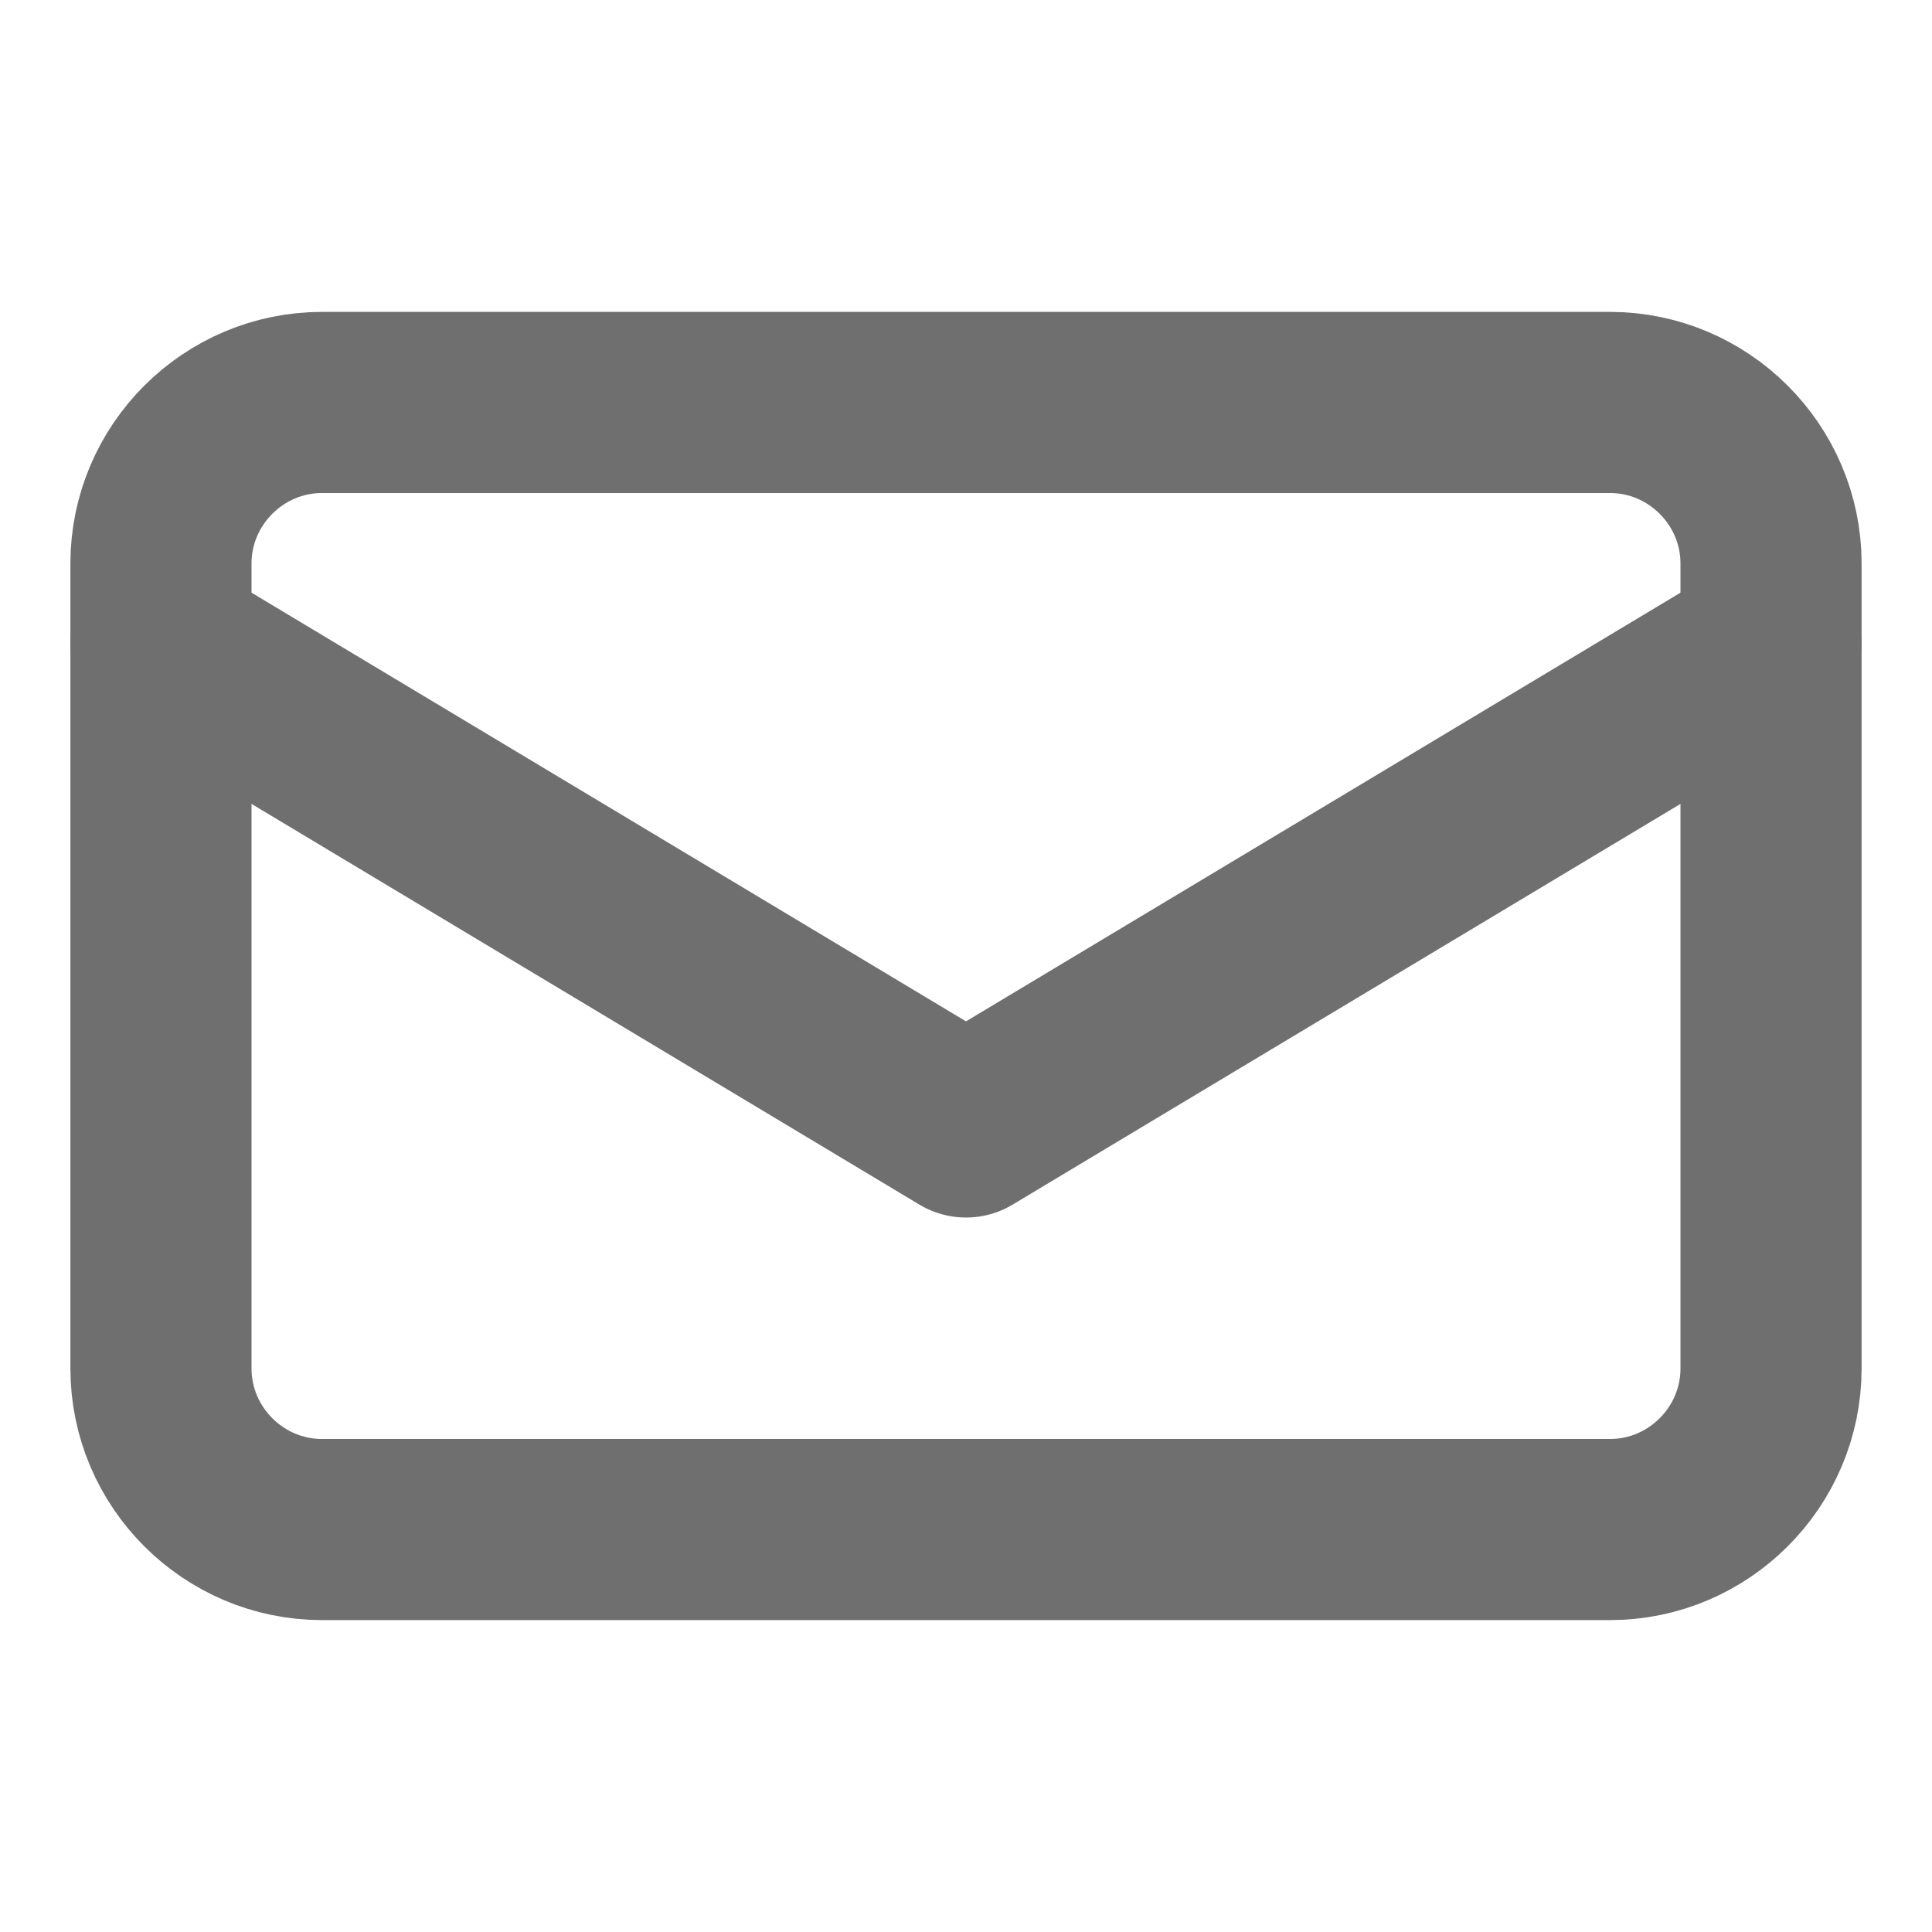
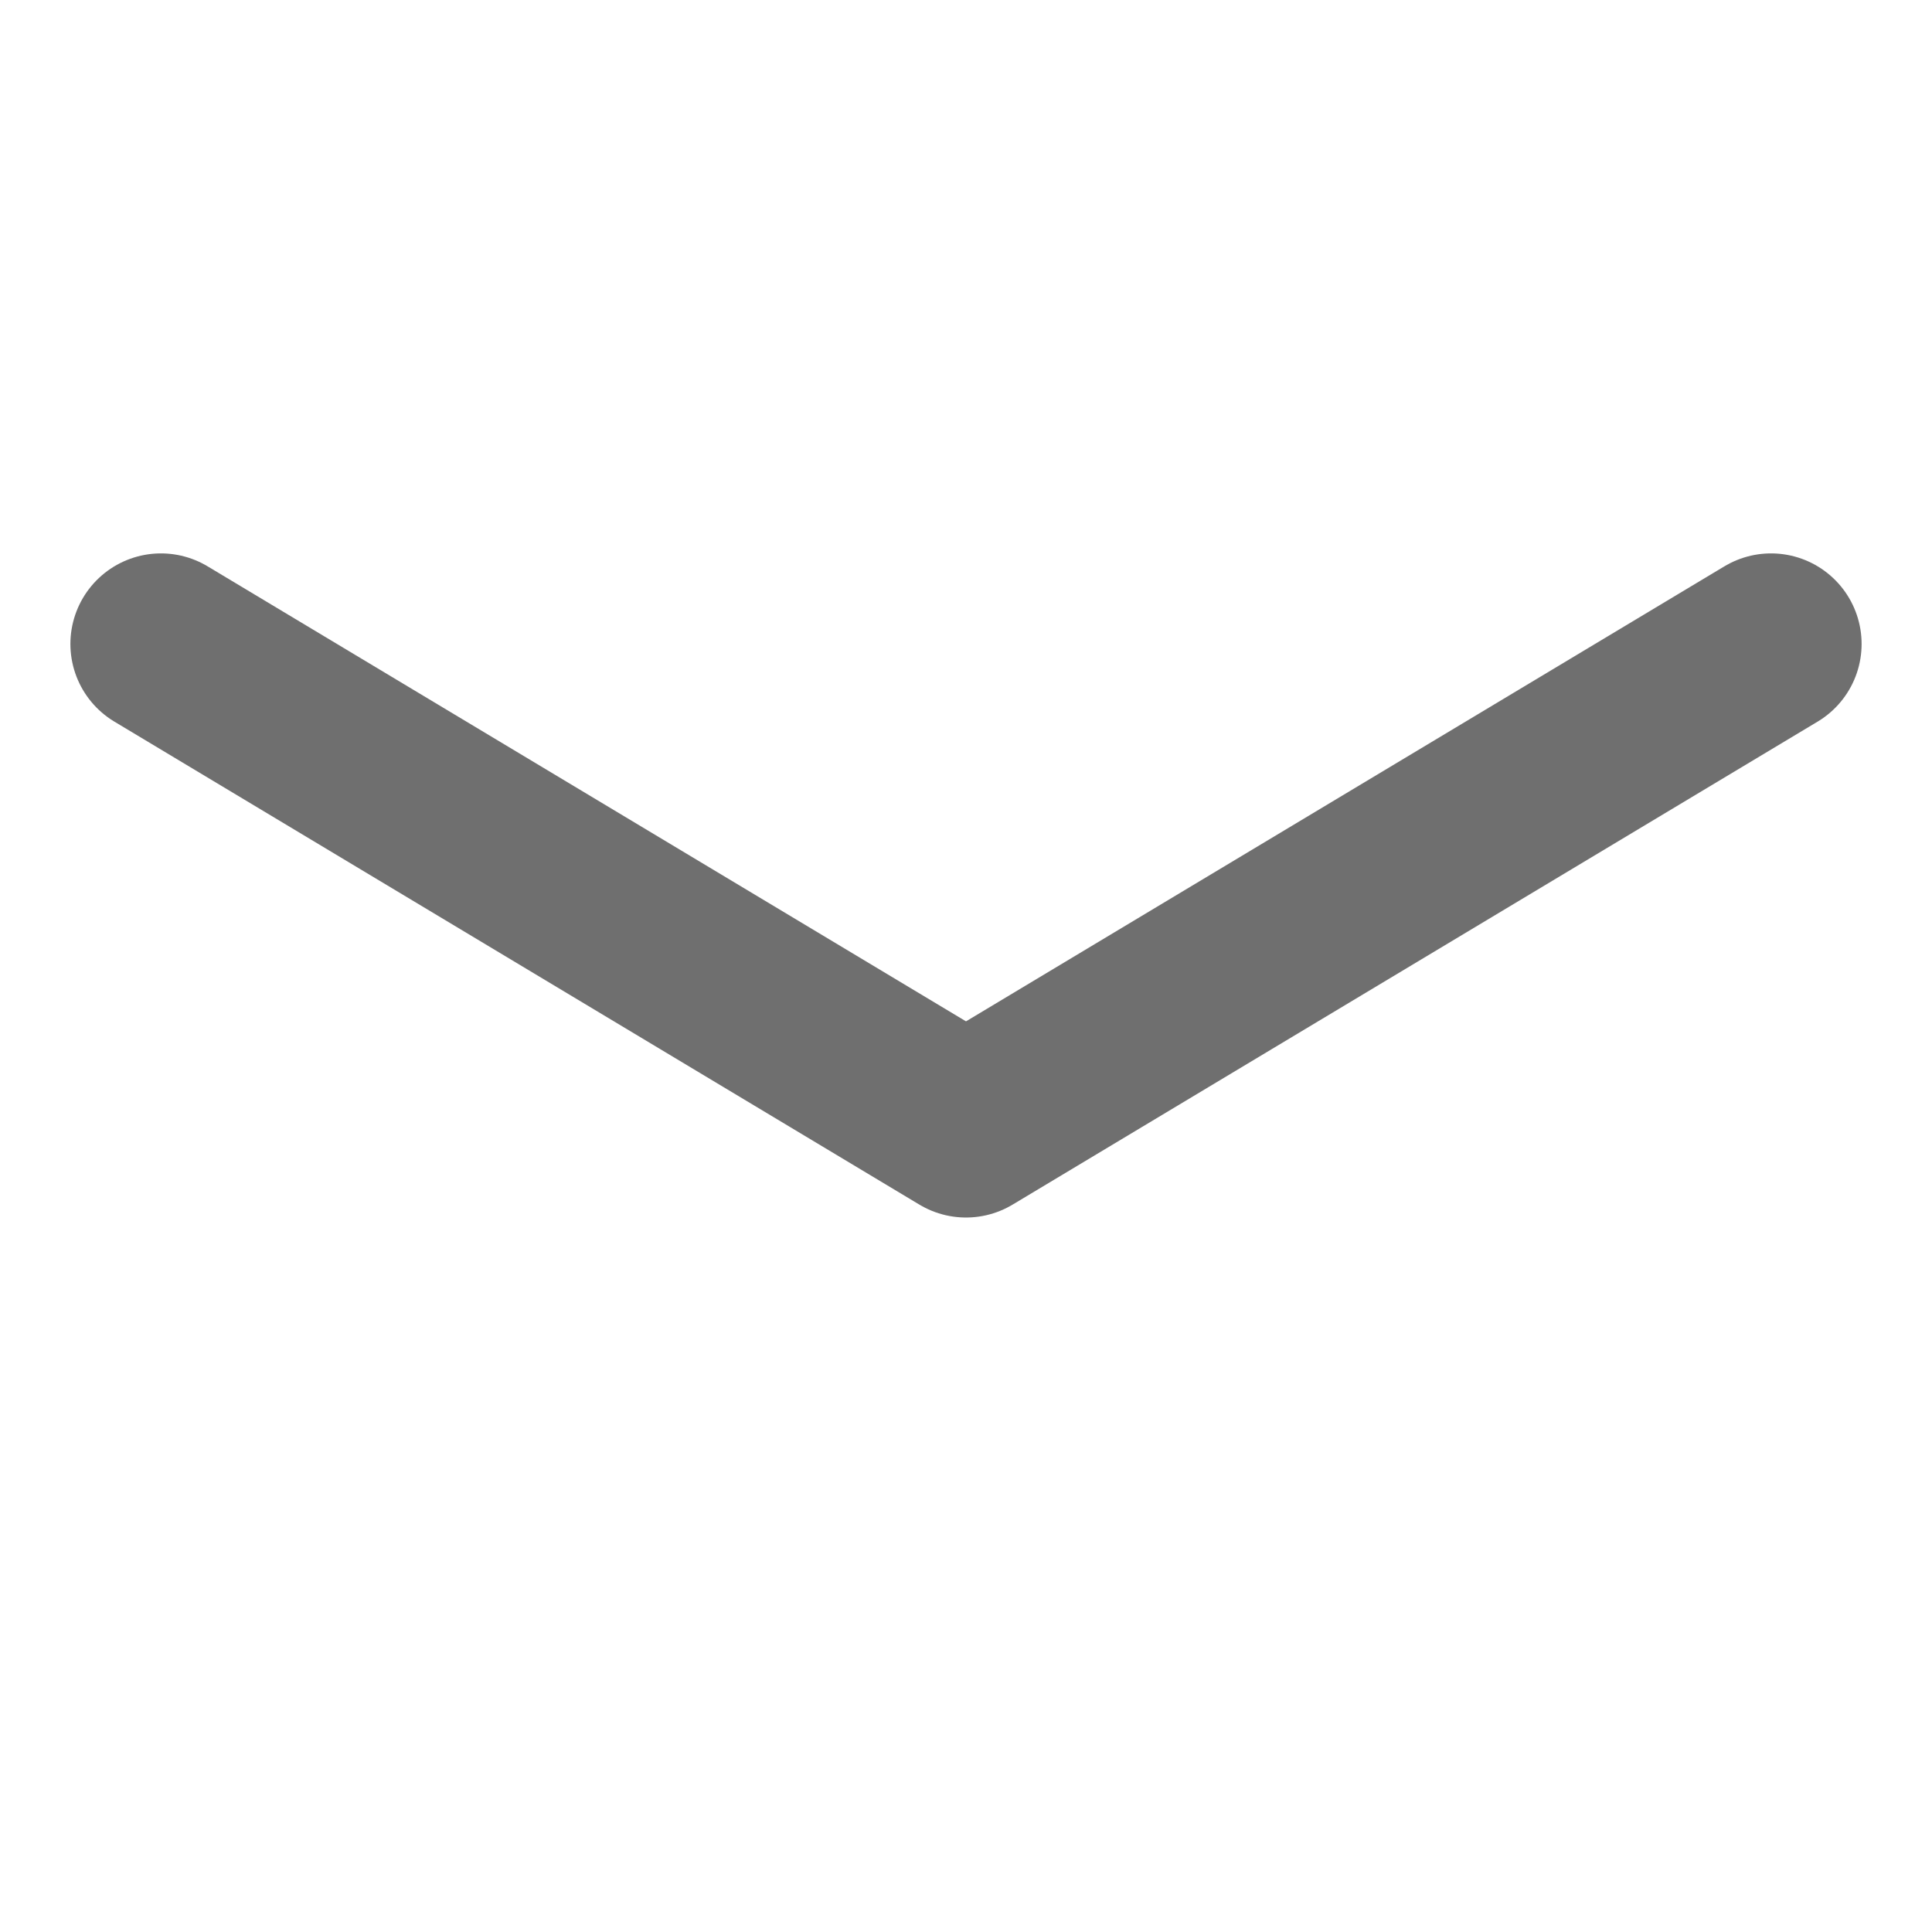
<svg xmlns="http://www.w3.org/2000/svg" width="16" height="16" viewBox="0 0 16 16" fill="none">
-   <path d="M2.667 3.333H13.333C14.067 3.333 14.667 3.933 14.667 4.667V11.333C14.667 12.067 14.067 12.667 13.333 12.667H2.667C1.933 12.667 1.333 12.067 1.333 11.333V4.667C1.333 3.933 1.933 3.333 2.667 3.333Z" stroke="#6F6F6F" stroke-width="1.5" stroke-linecap="round" stroke-linejoin="round" />
  <path d="M14.667 5.333L8 9.333L1.333 5.333" stroke="#6F6F6F" stroke-width="1.5" stroke-linecap="round" stroke-linejoin="round" />
</svg>